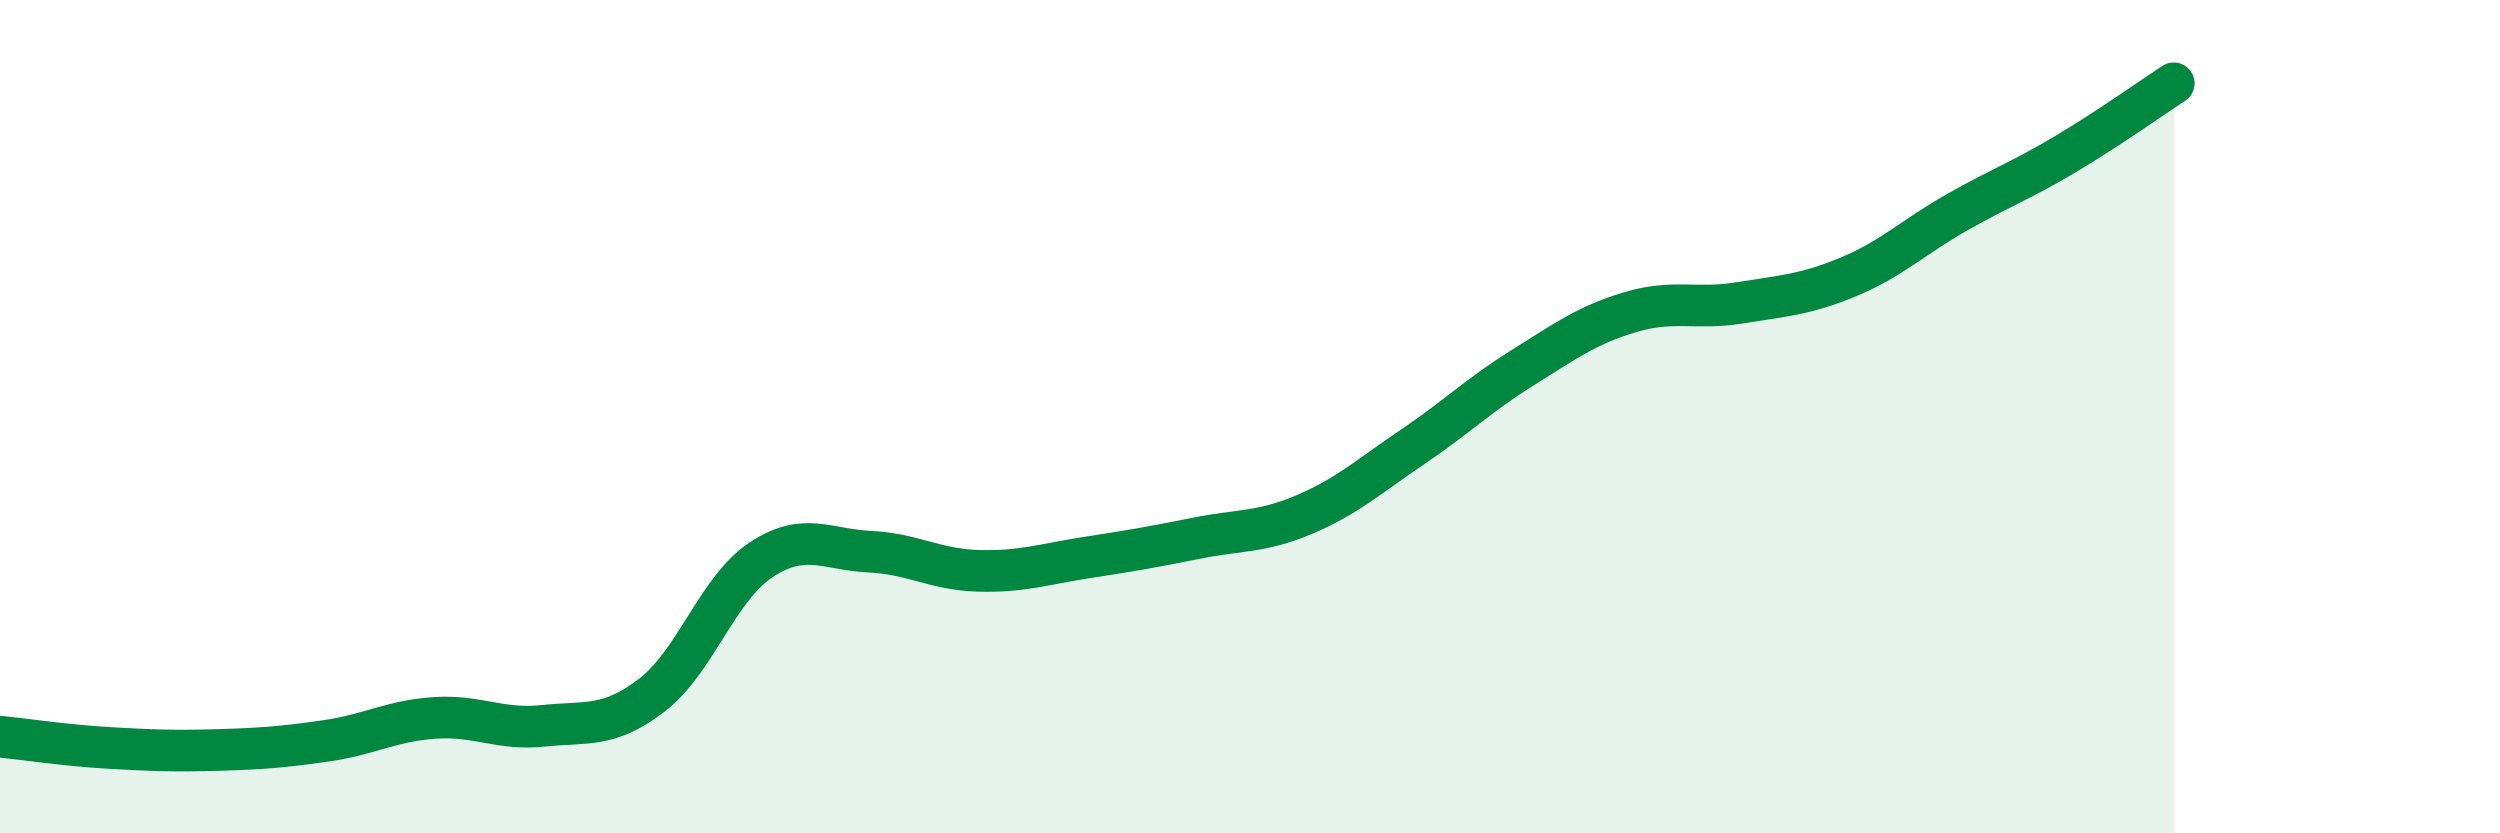
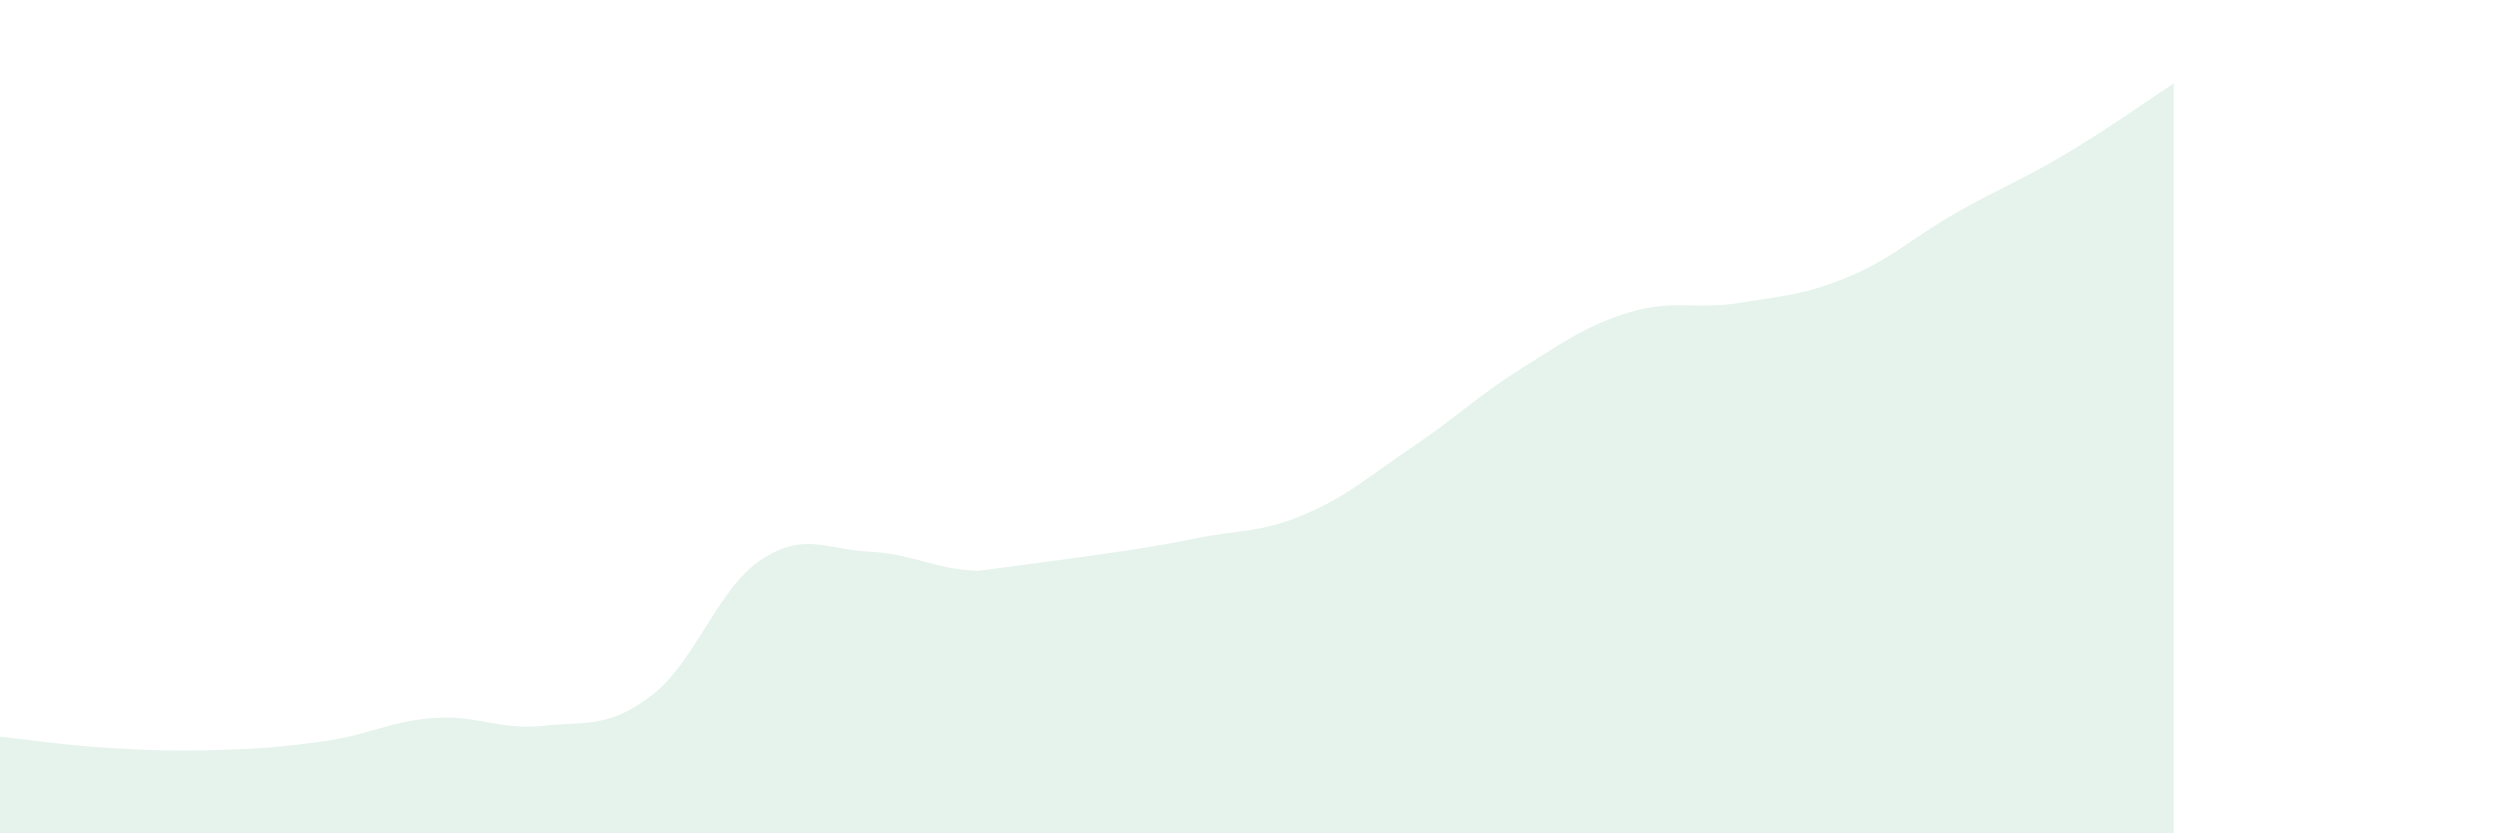
<svg xmlns="http://www.w3.org/2000/svg" width="60" height="20" viewBox="0 0 60 20">
-   <path d="M 0,17.68 C 0.52,17.73 1.57,17.89 2.61,17.95 C 3.65,18.01 4.18,18.03 5.22,18 C 6.26,17.97 6.79,17.93 7.83,17.78 C 8.87,17.63 9.39,17.3 10.43,17.23 C 11.47,17.16 12,17.53 13.04,17.42 C 14.08,17.31 14.61,17.48 15.65,16.68 C 16.69,15.88 17.22,14.13 18.26,13.44 C 19.3,12.75 19.83,13.19 20.87,13.24 C 21.91,13.29 22.44,13.67 23.48,13.7 C 24.52,13.73 25.05,13.54 26.09,13.38 C 27.13,13.22 27.66,13.13 28.7,12.92 C 29.74,12.71 30.26,12.79 31.3,12.35 C 32.34,11.91 32.87,11.42 33.91,10.72 C 34.95,10.02 35.48,9.49 36.52,8.84 C 37.56,8.19 38.09,7.8 39.13,7.49 C 40.17,7.18 40.7,7.44 41.74,7.27 C 42.78,7.1 43.31,7.08 44.35,6.65 C 45.39,6.22 45.92,5.69 46.96,5.1 C 48,4.51 48.53,4.32 49.57,3.7 C 50.61,3.08 51.65,2.34 52.17,2L52.17 20L0 20Z" fill="#008740" opacity="0.1" stroke-linecap="round" stroke-linejoin="round" />
-   <path d="M 0,17.68 C 0.52,17.73 1.57,17.89 2.61,17.95 C 3.65,18.01 4.18,18.03 5.22,18 C 6.26,17.97 6.79,17.93 7.83,17.78 C 8.87,17.63 9.39,17.3 10.43,17.23 C 11.47,17.16 12,17.53 13.04,17.42 C 14.08,17.31 14.61,17.48 15.65,16.68 C 16.69,15.88 17.22,14.13 18.26,13.44 C 19.3,12.75 19.83,13.19 20.87,13.24 C 21.91,13.29 22.44,13.67 23.48,13.7 C 24.52,13.73 25.05,13.54 26.09,13.38 C 27.13,13.22 27.66,13.13 28.7,12.92 C 29.74,12.71 30.26,12.79 31.3,12.35 C 32.34,11.91 32.87,11.42 33.91,10.72 C 34.95,10.02 35.48,9.49 36.52,8.84 C 37.56,8.19 38.09,7.8 39.13,7.49 C 40.17,7.18 40.7,7.44 41.74,7.27 C 42.78,7.1 43.31,7.08 44.35,6.65 C 45.39,6.22 45.92,5.69 46.96,5.1 C 48,4.51 48.53,4.32 49.57,3.7 C 50.61,3.08 51.65,2.34 52.17,2" stroke="#008740" stroke-width="1" fill="none" stroke-linecap="round" stroke-linejoin="round" />
+   <path d="M 0,17.68 C 0.52,17.73 1.57,17.89 2.61,17.95 C 3.65,18.01 4.18,18.03 5.22,18 C 6.26,17.97 6.79,17.93 7.83,17.78 C 8.87,17.63 9.39,17.3 10.43,17.23 C 11.47,17.16 12,17.53 13.04,17.42 C 14.08,17.31 14.61,17.48 15.65,16.68 C 16.69,15.88 17.22,14.13 18.26,13.44 C 19.3,12.75 19.83,13.19 20.87,13.24 C 21.91,13.29 22.44,13.67 23.48,13.7 C 27.13,13.22 27.66,13.13 28.7,12.92 C 29.74,12.71 30.26,12.79 31.3,12.35 C 32.34,11.91 32.87,11.42 33.91,10.72 C 34.95,10.02 35.48,9.49 36.52,8.84 C 37.56,8.19 38.09,7.8 39.13,7.49 C 40.17,7.18 40.7,7.44 41.74,7.27 C 42.78,7.1 43.31,7.08 44.35,6.65 C 45.39,6.22 45.92,5.69 46.96,5.1 C 48,4.51 48.53,4.32 49.57,3.7 C 50.61,3.08 51.65,2.34 52.17,2L52.17 20L0 20Z" fill="#008740" opacity="0.1" stroke-linecap="round" stroke-linejoin="round" />
</svg>